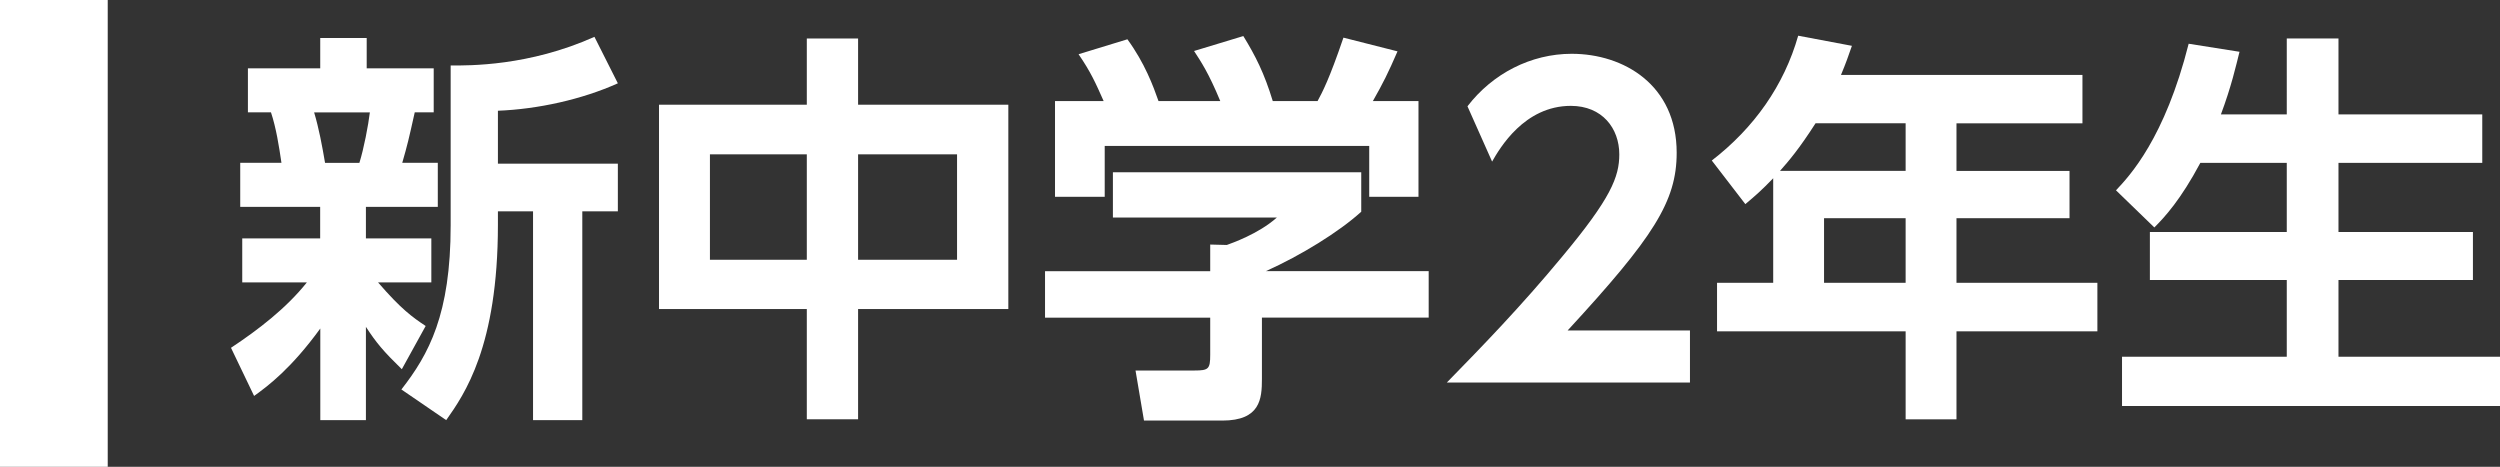
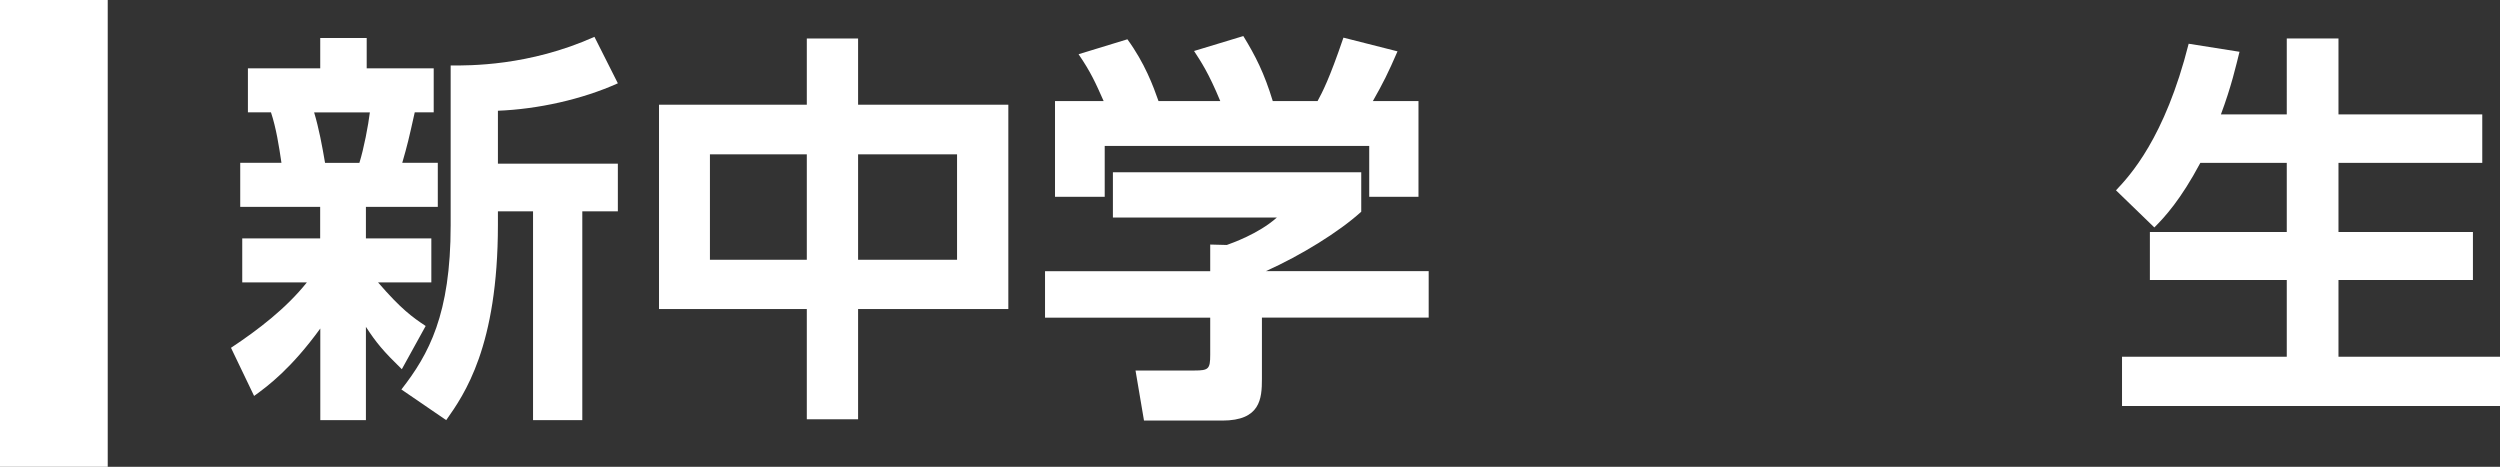
<svg xmlns="http://www.w3.org/2000/svg" id="_レイヤー_1" data-name="レイヤー 1" viewBox="0 0 348.1 65">
  <rect x="0" y="0" width="348.1" height="65" fill="#333333" stroke="none" />
  <defs>
    <style>
      .cls-1 {
        fill: #fff;
      }
    </style>
  </defs>
  <g>
    <path class="cls-1" d="M32.16,48.43c3.82-2.53,7.7-5.51,10.57-9.11h-9v-6.13h10.85v-4.39h-11.13v-6.13h5.74c-.34-2.3-.73-4.83-1.46-7.03h-3.21v-6.13h10.07v-4.22h6.47v4.22h9.33v6.13h-2.64c-.84,3.77-1.01,4.5-1.74,7.03h4.95v6.13h-10.01v4.39h9.11v6.13h-7.42c3.2,3.71,4.78,4.84,6.63,6.07l-3.32,6.02c-2.59-2.53-3.54-3.66-5-5.9v12.99h-6.35v-12.76c-4.05,5.57-7.25,7.98-9.22,9.39l-3.21-6.69ZM43.74,15.65c.67,2.25,1.12,4.67,1.52,7.03h4.78c.62-1.97,1.24-5.23,1.46-7.03h-7.76ZM86.03,11.6c-5,2.25-11.13,3.6-16.7,3.82v7.37h16.7v6.64h-4.95v29.07h-6.86v-29.07h-4.89v1.86c0,16.98-4.67,23.62-7.2,27.21l-6.24-4.27c3.82-4.89,6.86-10.46,6.86-22.83V9.12c2.59,0,10.85.11,20.02-3.99l3.26,6.47Z" />
    <path class="cls-1" d="M112.34,14.58V5.36h7.14v9.22h20.92v28.45h-20.92v15.35h-7.14v-15.35h-20.58V14.58h20.58ZM112.34,21.49h-13.49v14.68h13.49v-14.68ZM133.26,21.49h-13.78v14.68h13.78v-14.68Z" />
    <path class="cls-1" d="M189.54,23.97v5.51c-3.09,2.81-8.38,6.07-13.27,8.27h22.66v6.47h-23.22v8.55c0,2.75-.22,5.79-5.51,5.79h-10.91l-1.18-6.97h8.21c1.97,0,2.19-.22,2.19-2.19v-5.17h-23v-6.47h23v-3.71l2.31.06c.62-.23,4.39-1.52,6.97-3.82h-22.83v-6.3h34.58ZM153.67,14.07c-1.12-2.53-1.8-4.05-3.49-6.52l6.8-2.08c2.42,3.32,3.6,6.52,4.33,8.6h8.6c-1.63-3.94-2.7-5.51-3.65-6.97l6.86-2.08c1.69,2.75,2.92,5.17,4.1,9.05h6.24c.67-1.24,1.63-3.04,3.6-8.83l7.53,1.91c-1.29,2.98-2.02,4.44-3.43,6.92h6.35v13.33h-6.86v-7.08h-36.83v7.08h-6.92v-13.33h6.75Z" />
-     <path class="cls-1" d="M235.31,46.01v7.25h-33.85c4.95-5.06,10.35-10.63,16.03-17.49,6.8-8.15,7.98-11.13,7.98-14.28,0-3.6-2.36-6.75-6.75-6.75-6.47,0-9.9,5.9-10.96,7.76l-3.43-7.7c3.49-4.55,8.83-7.31,14.51-7.31,7.25,0,14.62,4.33,14.62,13.78,0,6.8-3.26,11.81-15.18,24.74h17.04Z" />
-     <path class="cls-1" d="M289.96,10.42v6.75h-17.54v6.63h15.74v6.58h-15.74v9h19.62v6.75h-19.62v12.26h-7.08v-12.26h-26.26v-6.75h7.82v-14.56c-1.63,1.69-2.47,2.42-3.88,3.6l-4.67-6.07c5.9-4.55,10.06-10.46,12.03-17.38l7.48,1.41c-.51,1.46-.79,2.3-1.52,4.05h33.62ZM252.8,17.16c-2.31,3.6-3.71,5.23-4.95,6.63h17.49v-6.63h-12.54ZM265.34,30.38h-11.36v9h11.36v-9Z" />
    <path class="cls-1" d="M306.38,22.67c-2.76,5.17-4.95,7.54-6.41,9l-5.34-5.17c1.91-2.02,6.8-7.25,10.12-20.41l7.08,1.12c-.51,2.02-1.12,4.78-2.59,8.72h9.17V5.36h7.2v10.57h20.02v6.75h-20.02v9.62h18.72v6.69h-18.72v10.68h22.49v6.86h-52.63v-6.86h22.94v-10.68h-19.06v-6.69h19.06v-9.62h-12.03Z" />
  </g>
  <rect class="cls-1" width="15" height="65" />
</svg>